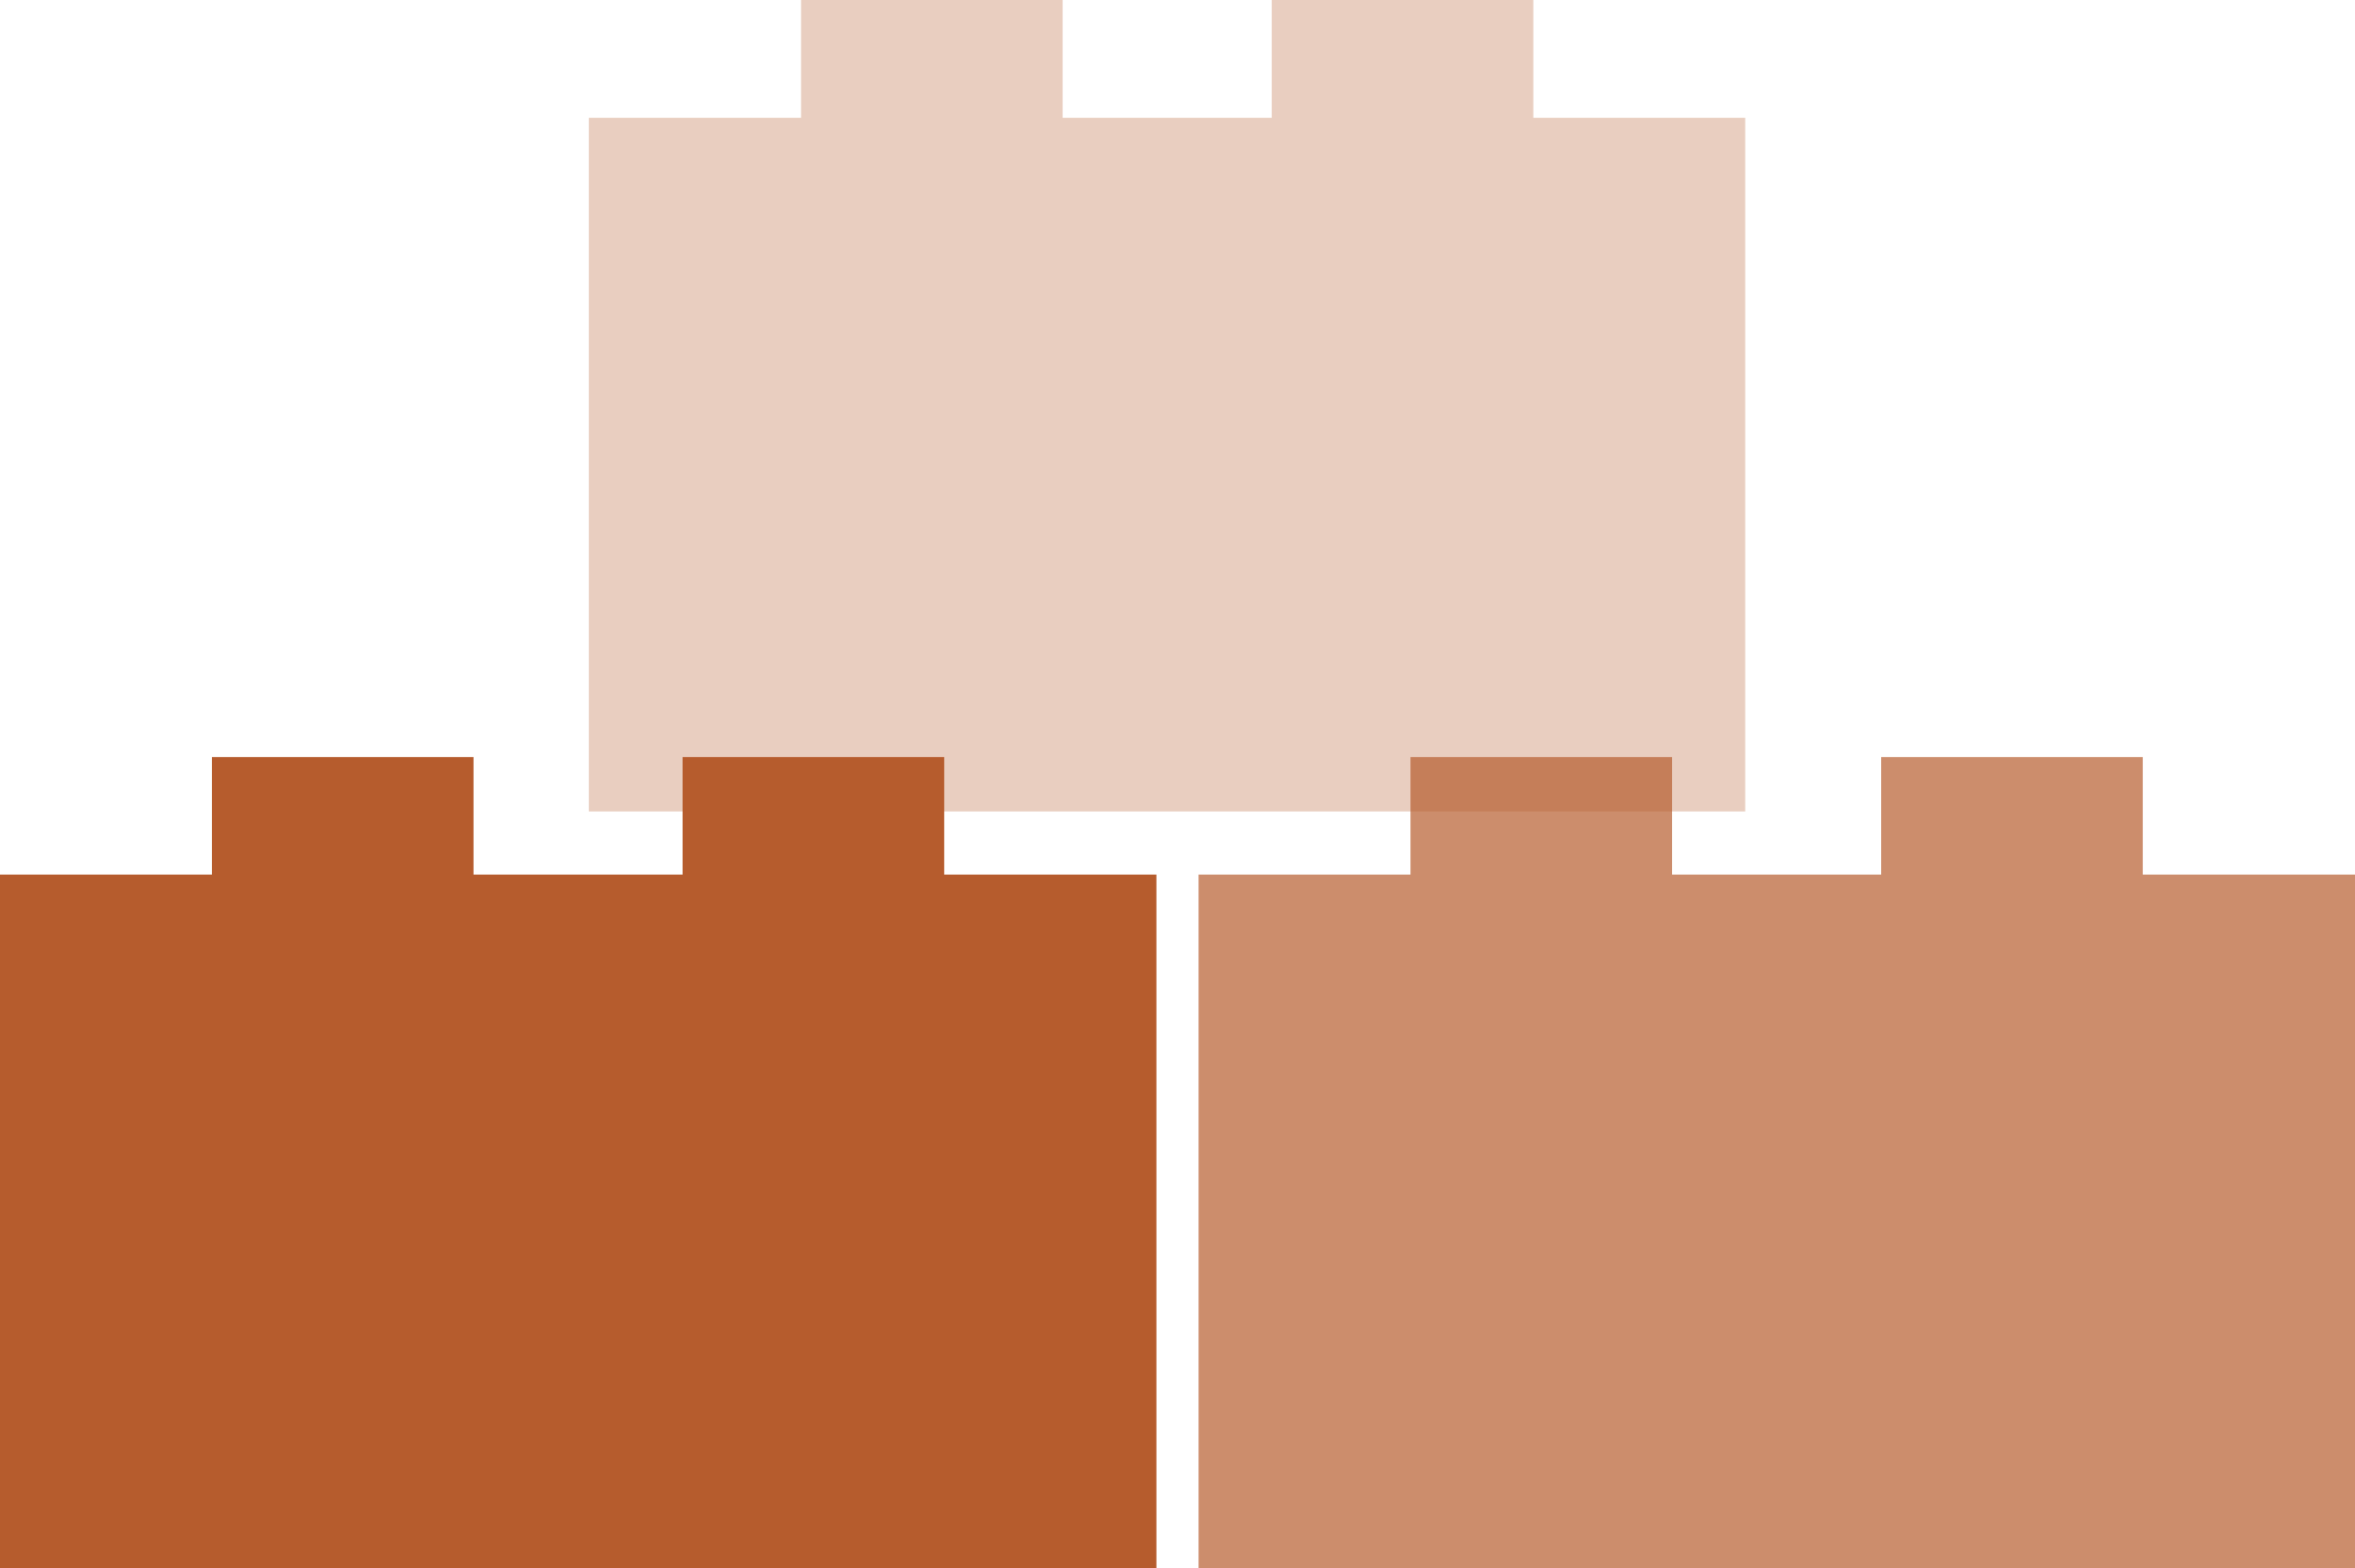
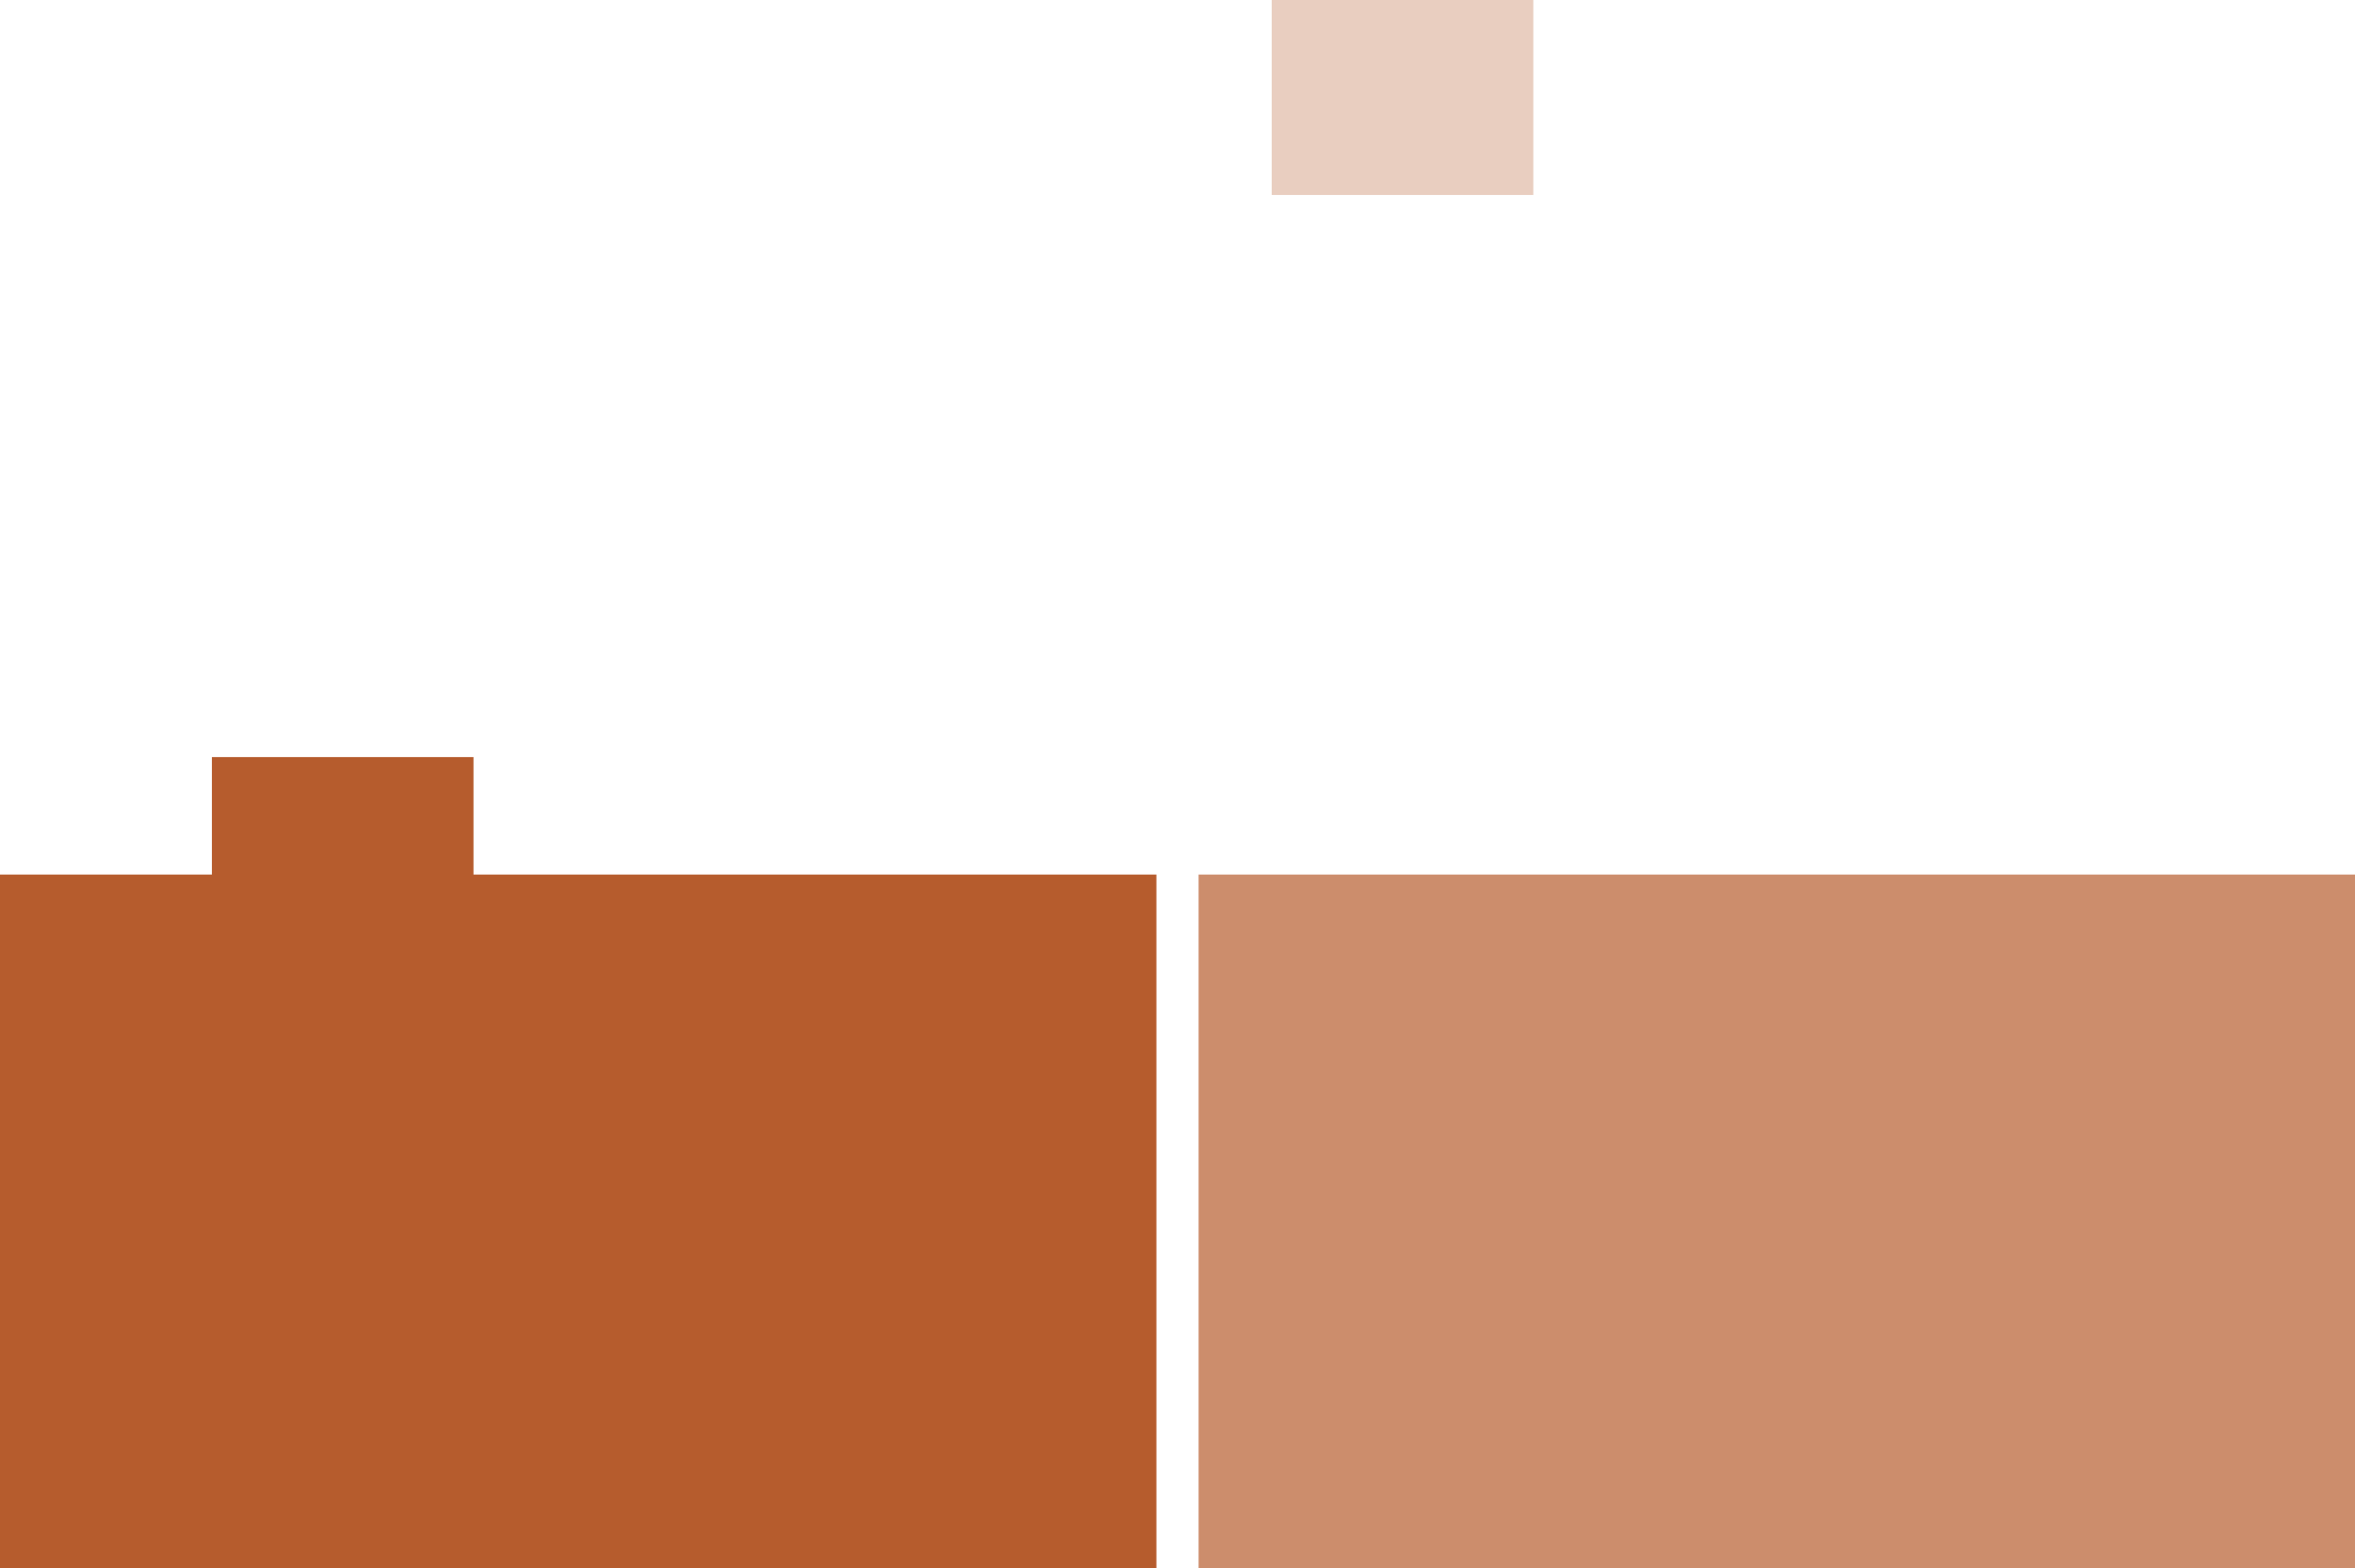
<svg xmlns="http://www.w3.org/2000/svg" id="Layer_1" data-name="Layer 1" viewBox="0 0 75.35 50.19">
  <defs>
    <style>
      .cls-1 {
        fill: #b65c2d;
      }

      .cls-2 {
        opacity: .7;
      }

      .cls-3 {
        opacity: .3;
      }
    </style>
  </defs>
  <g>
    <rect class="cls-1" y="27.99" width="37" height="22.2" />
    <g>
      <rect class="cls-1" x="6.78" y="24.23" width="8.37" height="6.24" />
-       <rect class="cls-1" x="21.84" y="24.23" width="8.37" height="6.24" />
    </g>
  </g>
  <g class="cls-2">
    <rect class="cls-1" x="38.35" y="27.99" width="37" height="22.2" />
    <g>
-       <rect class="cls-1" x="45.13" y="24.23" width="8.37" height="6.24" />
-       <rect class="cls-1" x="60.19" y="24.23" width="8.37" height="6.24" />
-     </g>
+       </g>
  </g>
  <g class="cls-3">
-     <rect class="cls-1" x="18.84" y="3.77" width="37" height="22.2" />
    <g>
-       <rect class="cls-1" x="25.63" width="8.37" height="6.24" />
      <rect class="cls-1" x="40.69" width="8.37" height="6.24" />
    </g>
  </g>
</svg>